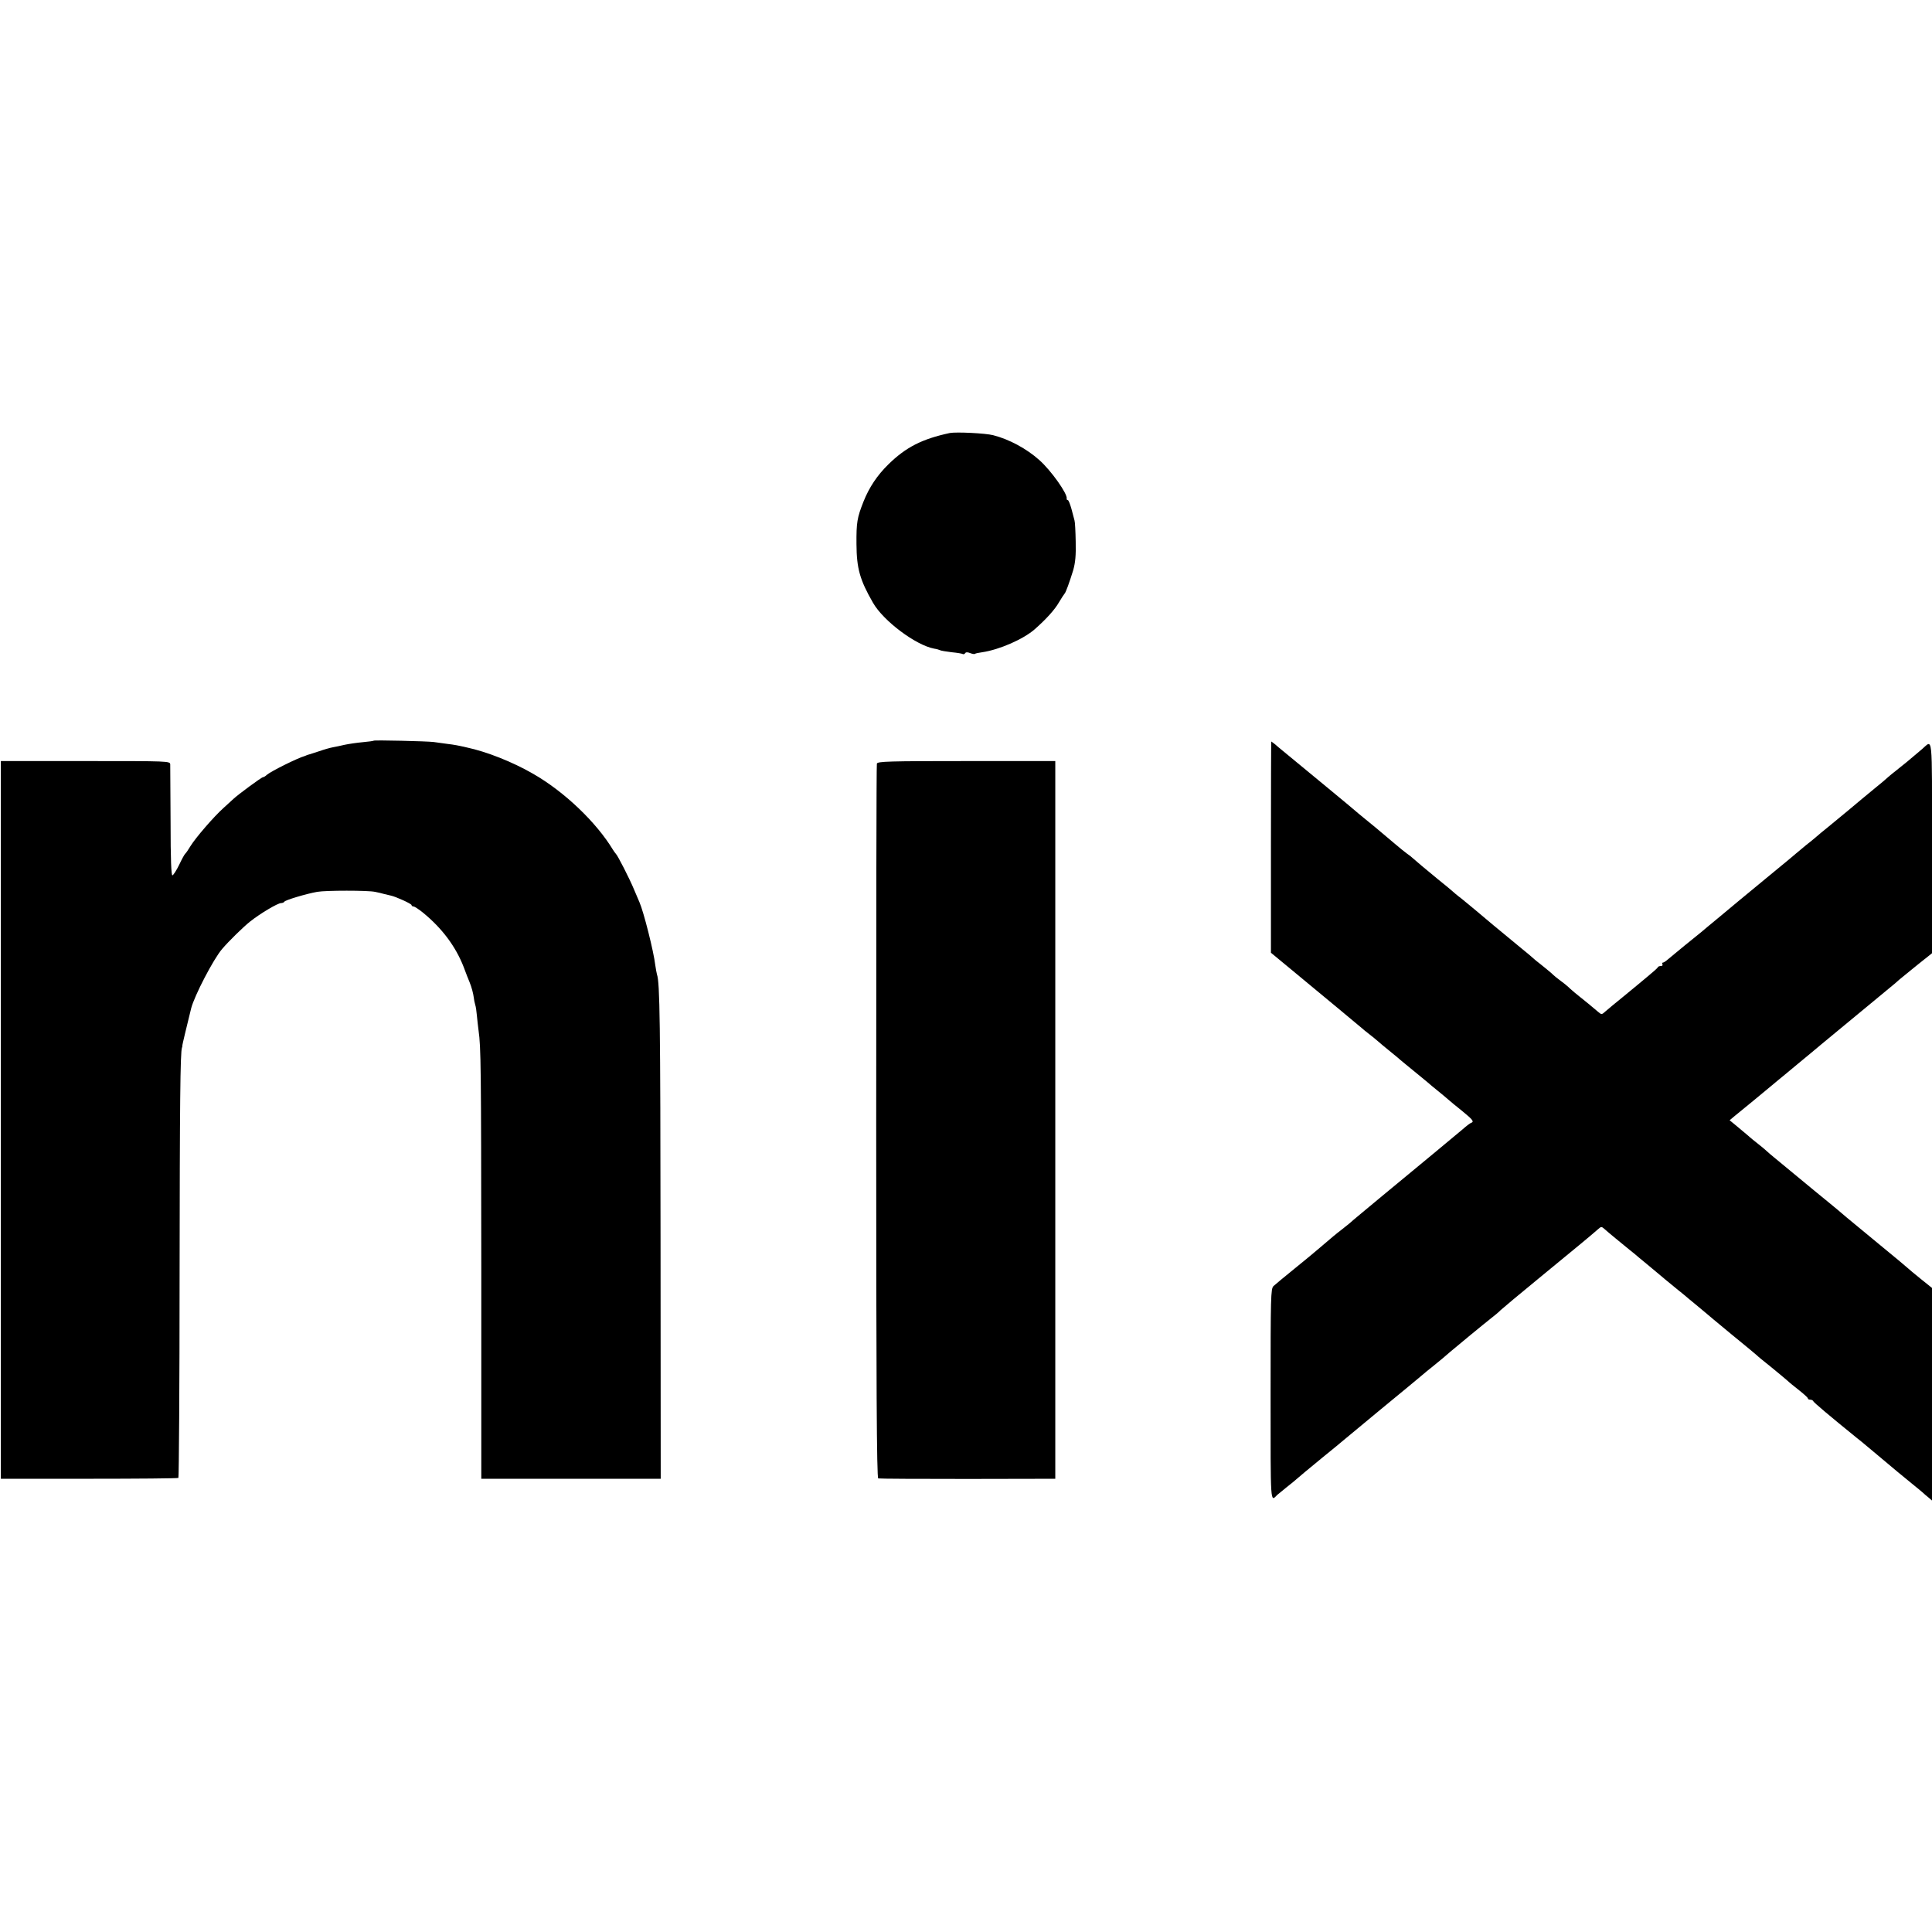
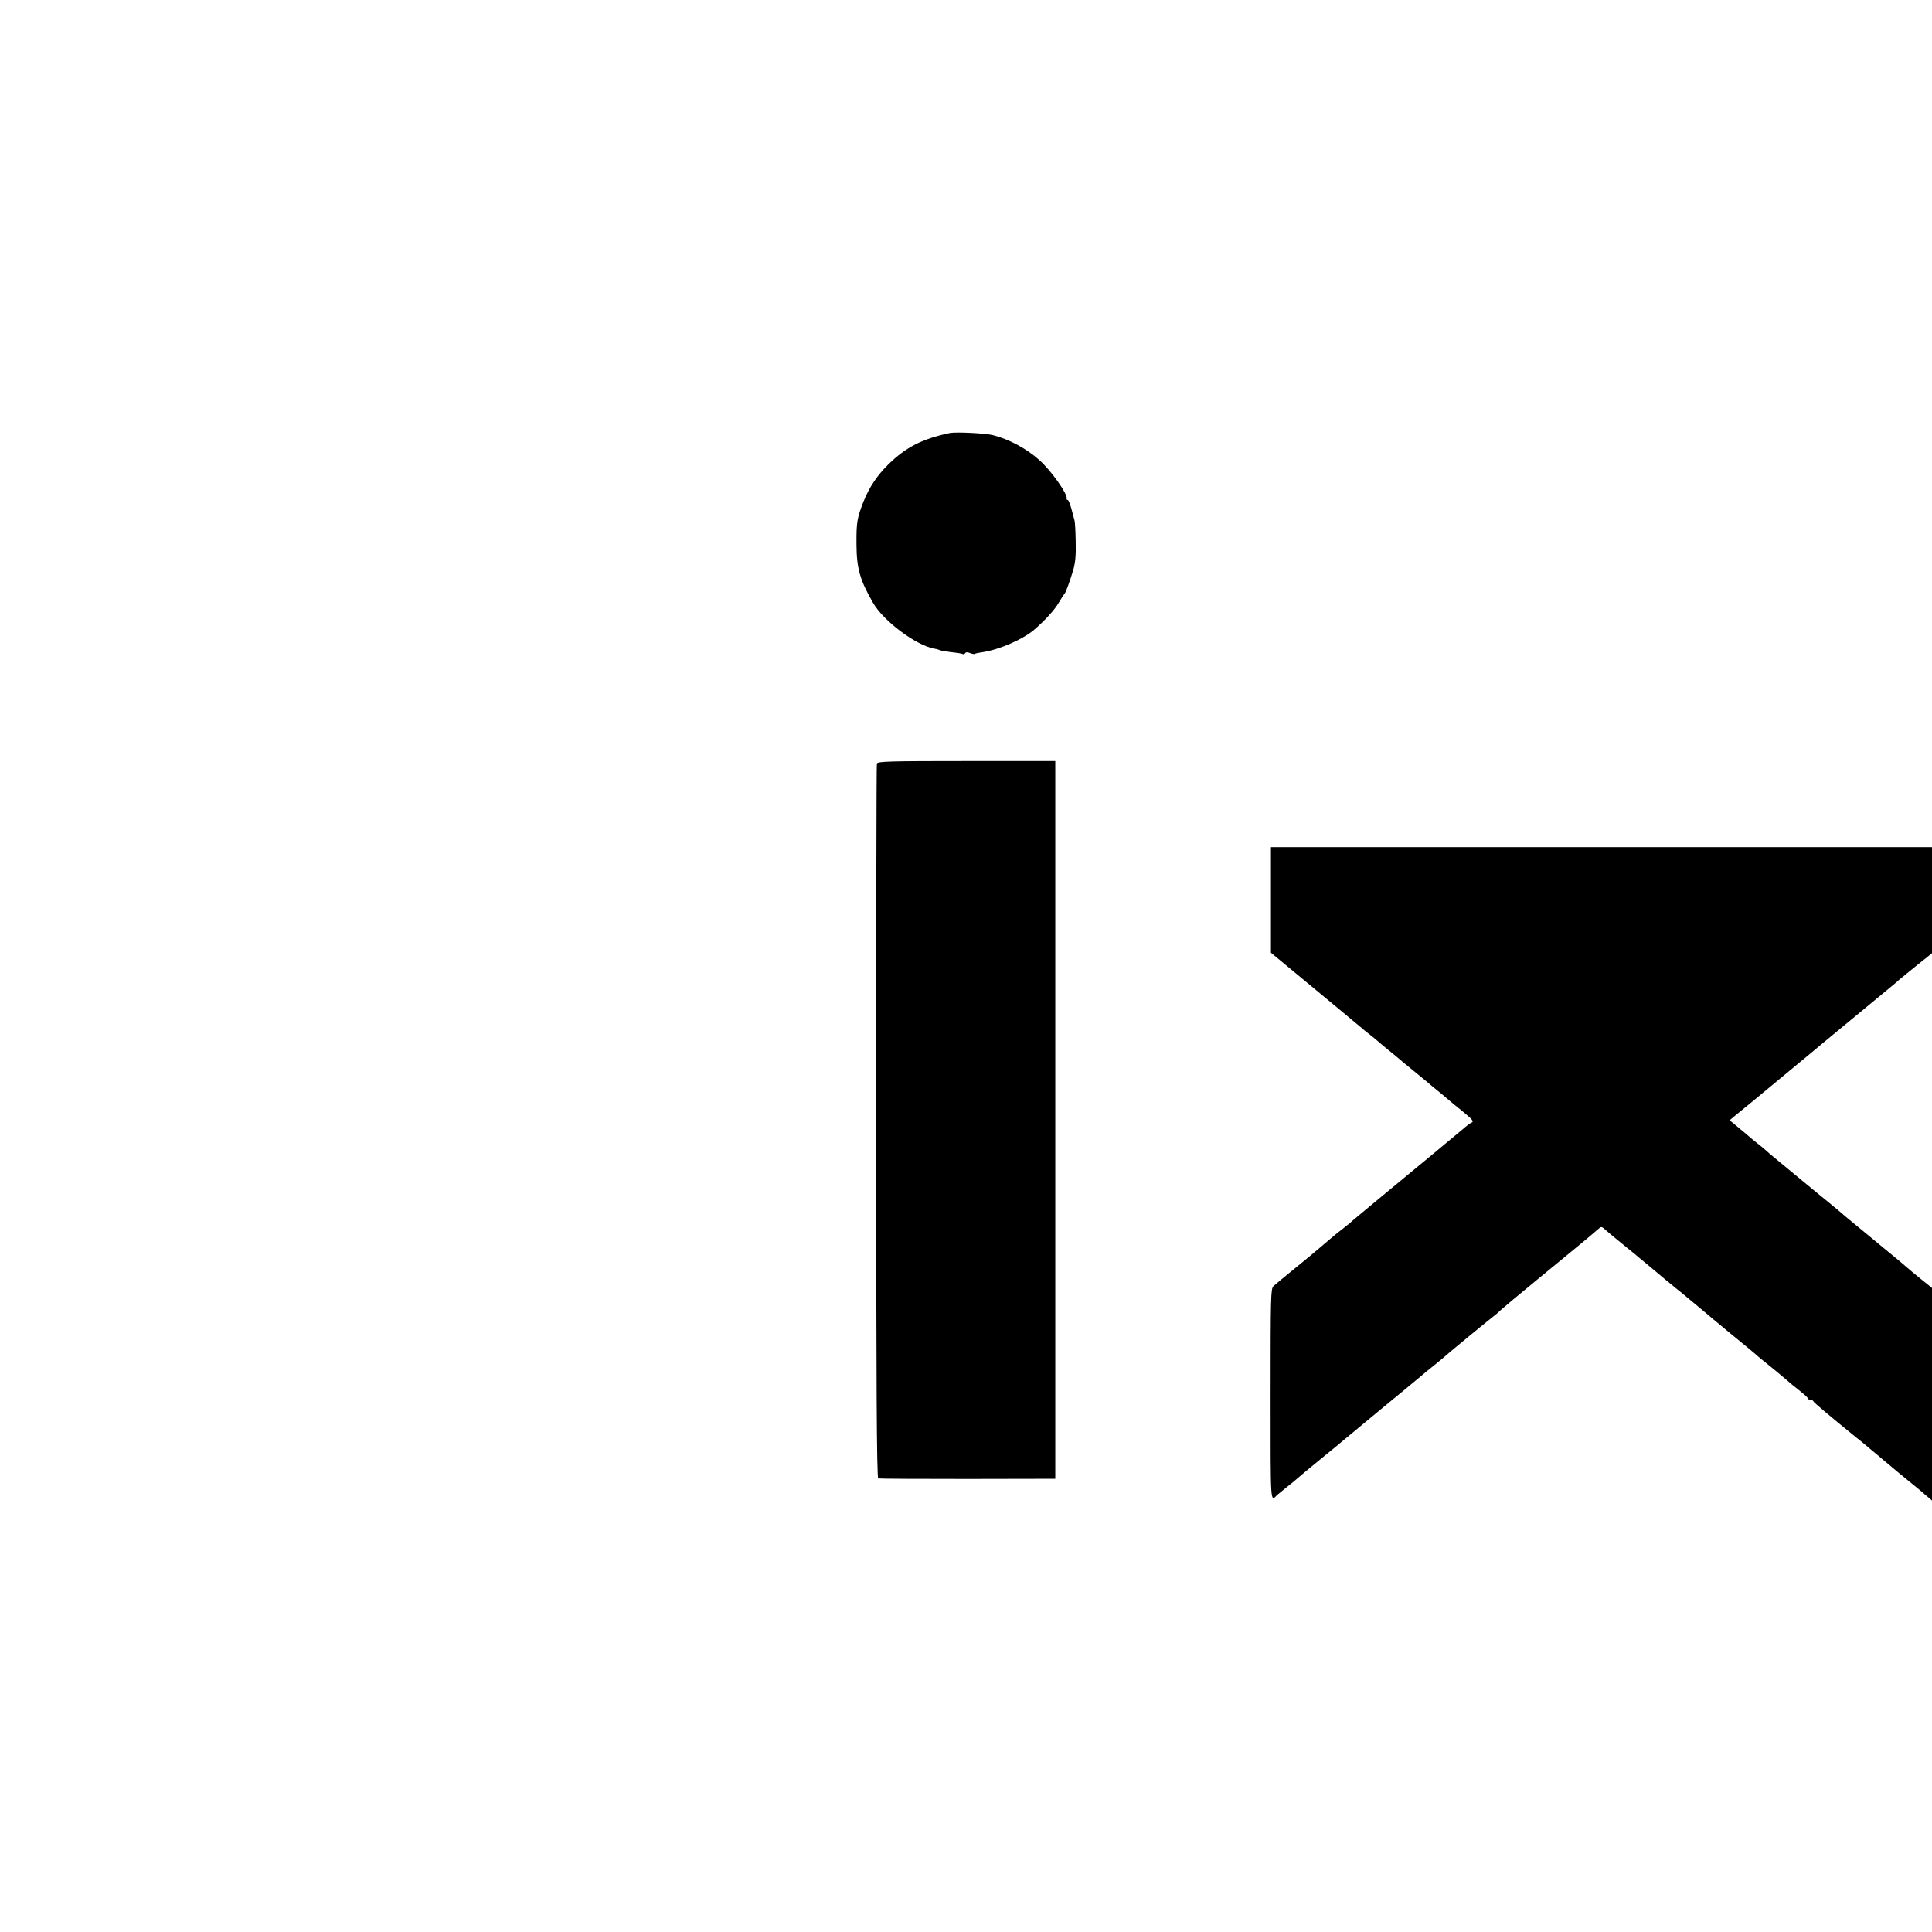
<svg xmlns="http://www.w3.org/2000/svg" version="1.0" width="1136pt" height="1136pt" viewBox="0 0 1136 1136" preserveAspectRatio="xMidYMid meet">
  <g transform="translate(0,1136) scale(0.1,-0.1)" fill="#000000" stroke="none">
    <path d="M5585 8814 c-163 -35 -258 -83 -362 -185 -66 -65 -112 -134 -146 -219 -37 -94 -42 -121 -41 -250 1 -143 20 -210 97 -344 61 -107 252 -250 360 -270 15 -2 30 -7 34 -9 5 -3 35 -8 68 -12 32 -3 63 -8 66 -11 4 -2 10 0 14 5 3 7 15 7 29 1 13 -5 26 -7 28 -5 2 3 22 7 44 10 101 15 242 77 308 135 67 59 118 115 143 159 15 25 30 48 33 51 7 7 28 65 50 136 13 46 17 88 15 170 -1 60 -4 116 -7 124 -2 8 -10 39 -18 68 -8 28 -17 52 -22 52 -4 0 -7 3 -6 8 7 26 -91 165 -161 227 -75 67 -177 122 -271 146 -46 12 -218 20 -255 13z" />
-     <path d="M2198 7005 c-2 -2 -31 -6 -65 -9 -34 -3 -81 -10 -105 -15 -24 -6 -56 -12 -71 -15 -16 -3 -52 -13 -80 -23 -29 -9 -55 -18 -59 -19 -5 -1 -10 -3 -13 -4 -3 -1 -8 -3 -12 -5 -41 -11 -200 -90 -224 -111 -8 -8 -19 -14 -23 -14 -8 0 -148 -103 -174 -128 -10 -9 -36 -33 -58 -53 -55 -49 -164 -175 -194 -224 -13 -22 -27 -42 -31 -45 -4 -3 -20 -32 -35 -64 -16 -33 -34 -61 -40 -63 -7 -2 -11 91 -11 314 -1 175 -2 327 -2 338 -1 20 -6 20 -498 20 l-498 0 0 -2110 0 -2110 518 0 c285 0 522 2 526 5 3 3 7 538 7 1190 1 1013 4 1313 14 1340 2 3 2 7 2 10 -1 5 26 115 52 221 19 74 131 290 182 349 38 45 125 130 164 161 59 47 163 109 183 109 8 0 17 4 19 8 3 9 130 47 193 58 50 9 299 9 340 0 17 -3 41 -9 55 -13 14 -3 31 -7 38 -9 29 -6 122 -48 122 -56 0 -4 5 -8 11 -8 7 0 32 -17 57 -37 112 -92 191 -198 238 -318 14 -38 30 -79 35 -90 12 -29 22 -67 25 -92 1 -11 5 -30 8 -40 4 -11 8 -40 10 -64 2 -24 7 -64 10 -89 14 -98 15 -208 16 -1400 l0 -1235 528 0 527 0 -1 1405 c-1 1277 -4 1514 -21 1560 -2 8 -7 33 -10 55 -9 79 -68 313 -93 370 -5 11 -19 45 -32 75 -25 61 -97 202 -107 210 -3 3 -10 13 -16 22 -98 163 -288 344 -470 448 -121 70 -273 130 -390 155 -52 12 -73 16 -115 21 -25 3 -61 8 -80 11 -40 5 -348 12 -352 8z" />
-     <path d="M7473 6379 l0 -621 121 -100 c67 -55 132 -109 146 -121 14 -12 77 -64 140 -116 63 -52 120 -100 126 -105 6 -6 26 -22 44 -36 18 -14 42 -33 54 -44 11 -10 41 -35 66 -55 25 -20 47 -38 50 -41 4 -5 71 -59 133 -110 10 -8 28 -23 40 -33 12 -11 39 -33 60 -50 22 -18 49 -40 60 -50 12 -11 50 -42 85 -70 61 -50 71 -62 53 -69 -6 -1 -29 -19 -53 -40 -35 -30 -255 -212 -467 -387 -84 -70 -186 -154 -197 -165 -7 -6 -27 -22 -45 -36 -34 -26 -52 -41 -129 -107 -25 -22 -92 -77 -150 -124 -57 -46 -112 -92 -122 -101 -16 -16 -17 -60 -17 -638 0 -661 -2 -631 39 -590 3 3 28 23 55 45 28 22 55 44 61 50 18 16 53 45 149 124 50 40 110 90 135 111 25 21 117 97 205 170 177 146 185 152 236 195 19 16 52 44 73 60 21 17 48 39 61 50 25 22 29 26 161 135 50 41 105 86 123 100 18 14 43 34 54 46 12 11 112 95 222 185 265 218 284 233 351 291 19 17 21 17 40 0 17 -16 103 -86 147 -122 11 -8 24 -20 31 -25 6 -6 36 -30 66 -55 30 -25 57 -47 60 -50 5 -5 91 -76 133 -110 11 -8 24 -20 31 -25 6 -6 36 -30 66 -55 30 -25 57 -47 60 -50 3 -3 70 -59 150 -125 80 -65 147 -121 150 -124 3 -4 41 -35 85 -70 44 -36 87 -72 96 -80 9 -9 40 -34 68 -56 28 -22 51 -43 51 -47 0 -5 6 -8 14 -8 8 0 16 -4 18 -9 2 -7 98 -88 256 -216 16 -12 17 -13 127 -105 115 -97 118 -99 195 -162 36 -29 67 -55 70 -58 3 -3 15 -14 28 -24 l22 -19 0 625 0 625 -66 53 c-37 30 -72 59 -78 65 -6 6 -78 66 -161 134 -82 68 -170 140 -195 161 -40 35 -76 64 -105 88 -8 6 -121 99 -324 267 -14 11 -32 27 -41 35 -8 8 -31 27 -50 42 -19 15 -48 38 -63 52 -16 13 -46 39 -68 57 l-39 32 31 26 c52 42 171 140 209 172 19 16 41 34 48 40 8 6 57 47 110 91 54 44 117 97 142 118 43 36 394 326 415 343 6 4 25 21 43 37 19 15 69 57 113 92 l79 63 0 624 c0 691 6 630 -60 575 -64 -55 -120 -101 -150 -124 -18 -14 -40 -32 -49 -40 -9 -9 -41 -36 -71 -60 -30 -25 -66 -55 -80 -66 -24 -21 -127 -106 -206 -171 -22 -17 -50 -41 -64 -53 -14 -12 -40 -34 -59 -48 -18 -15 -45 -37 -60 -50 -30 -26 -21 -18 -175 -145 -67 -55 -141 -116 -166 -137 -25 -21 -79 -66 -120 -100 -41 -34 -85 -70 -96 -80 -12 -10 -57 -46 -100 -81 -43 -35 -87 -72 -98 -81 -11 -10 -24 -18 -28 -18 -5 0 -6 -4 -3 -10 3 -5 0 -10 -9 -10 -8 0 -16 -3 -18 -7 -1 -5 -28 -28 -58 -53 -30 -25 -57 -47 -60 -50 -3 -3 -41 -34 -85 -70 -44 -36 -91 -74 -104 -86 -23 -21 -24 -21 -45 -3 -48 41 -66 55 -102 84 -22 17 -49 40 -61 51 -12 12 -36 32 -53 44 -18 13 -44 34 -58 48 -15 13 -43 36 -62 51 -19 14 -41 33 -50 41 -9 8 -34 30 -56 47 -117 96 -253 209 -279 232 -17 14 -53 44 -80 66 -28 21 -52 42 -55 45 -3 3 -41 35 -85 70 -79 65 -128 106 -149 125 -6 6 -20 17 -32 25 -11 8 -45 35 -74 60 -102 87 -137 115 -180 150 -24 19 -48 40 -54 45 -8 8 -264 219 -429 355 -10 8 -28 23 -39 33 -12 9 -22 17 -23 17 -1 0 -2 -280 -2 -621z" />
+     <path d="M7473 6379 l0 -621 121 -100 c67 -55 132 -109 146 -121 14 -12 77 -64 140 -116 63 -52 120 -100 126 -105 6 -6 26 -22 44 -36 18 -14 42 -33 54 -44 11 -10 41 -35 66 -55 25 -20 47 -38 50 -41 4 -5 71 -59 133 -110 10 -8 28 -23 40 -33 12 -11 39 -33 60 -50 22 -18 49 -40 60 -50 12 -11 50 -42 85 -70 61 -50 71 -62 53 -69 -6 -1 -29 -19 -53 -40 -35 -30 -255 -212 -467 -387 -84 -70 -186 -154 -197 -165 -7 -6 -27 -22 -45 -36 -34 -26 -52 -41 -129 -107 -25 -22 -92 -77 -150 -124 -57 -46 -112 -92 -122 -101 -16 -16 -17 -60 -17 -638 0 -661 -2 -631 39 -590 3 3 28 23 55 45 28 22 55 44 61 50 18 16 53 45 149 124 50 40 110 90 135 111 25 21 117 97 205 170 177 146 185 152 236 195 19 16 52 44 73 60 21 17 48 39 61 50 25 22 29 26 161 135 50 41 105 86 123 100 18 14 43 34 54 46 12 11 112 95 222 185 265 218 284 233 351 291 19 17 21 17 40 0 17 -16 103 -86 147 -122 11 -8 24 -20 31 -25 6 -6 36 -30 66 -55 30 -25 57 -47 60 -50 5 -5 91 -76 133 -110 11 -8 24 -20 31 -25 6 -6 36 -30 66 -55 30 -25 57 -47 60 -50 3 -3 70 -59 150 -125 80 -65 147 -121 150 -124 3 -4 41 -35 85 -70 44 -36 87 -72 96 -80 9 -9 40 -34 68 -56 28 -22 51 -43 51 -47 0 -5 6 -8 14 -8 8 0 16 -4 18 -9 2 -7 98 -88 256 -216 16 -12 17 -13 127 -105 115 -97 118 -99 195 -162 36 -29 67 -55 70 -58 3 -3 15 -14 28 -24 l22 -19 0 625 0 625 -66 53 c-37 30 -72 59 -78 65 -6 6 -78 66 -161 134 -82 68 -170 140 -195 161 -40 35 -76 64 -105 88 -8 6 -121 99 -324 267 -14 11 -32 27 -41 35 -8 8 -31 27 -50 42 -19 15 -48 38 -63 52 -16 13 -46 39 -68 57 l-39 32 31 26 c52 42 171 140 209 172 19 16 41 34 48 40 8 6 57 47 110 91 54 44 117 97 142 118 43 36 394 326 415 343 6 4 25 21 43 37 19 15 69 57 113 92 l79 63 0 624 z" />
    <path d="M5156 6870 c-3 -8 -4 -956 -4 -2107 0 -1539 3 -2093 12 -2096 6 -2 243 -3 526 -3 l515 1 0 2110 0 2110 -523 0 c-456 0 -523 -2 -526 -15z" />
  </g>
</svg>